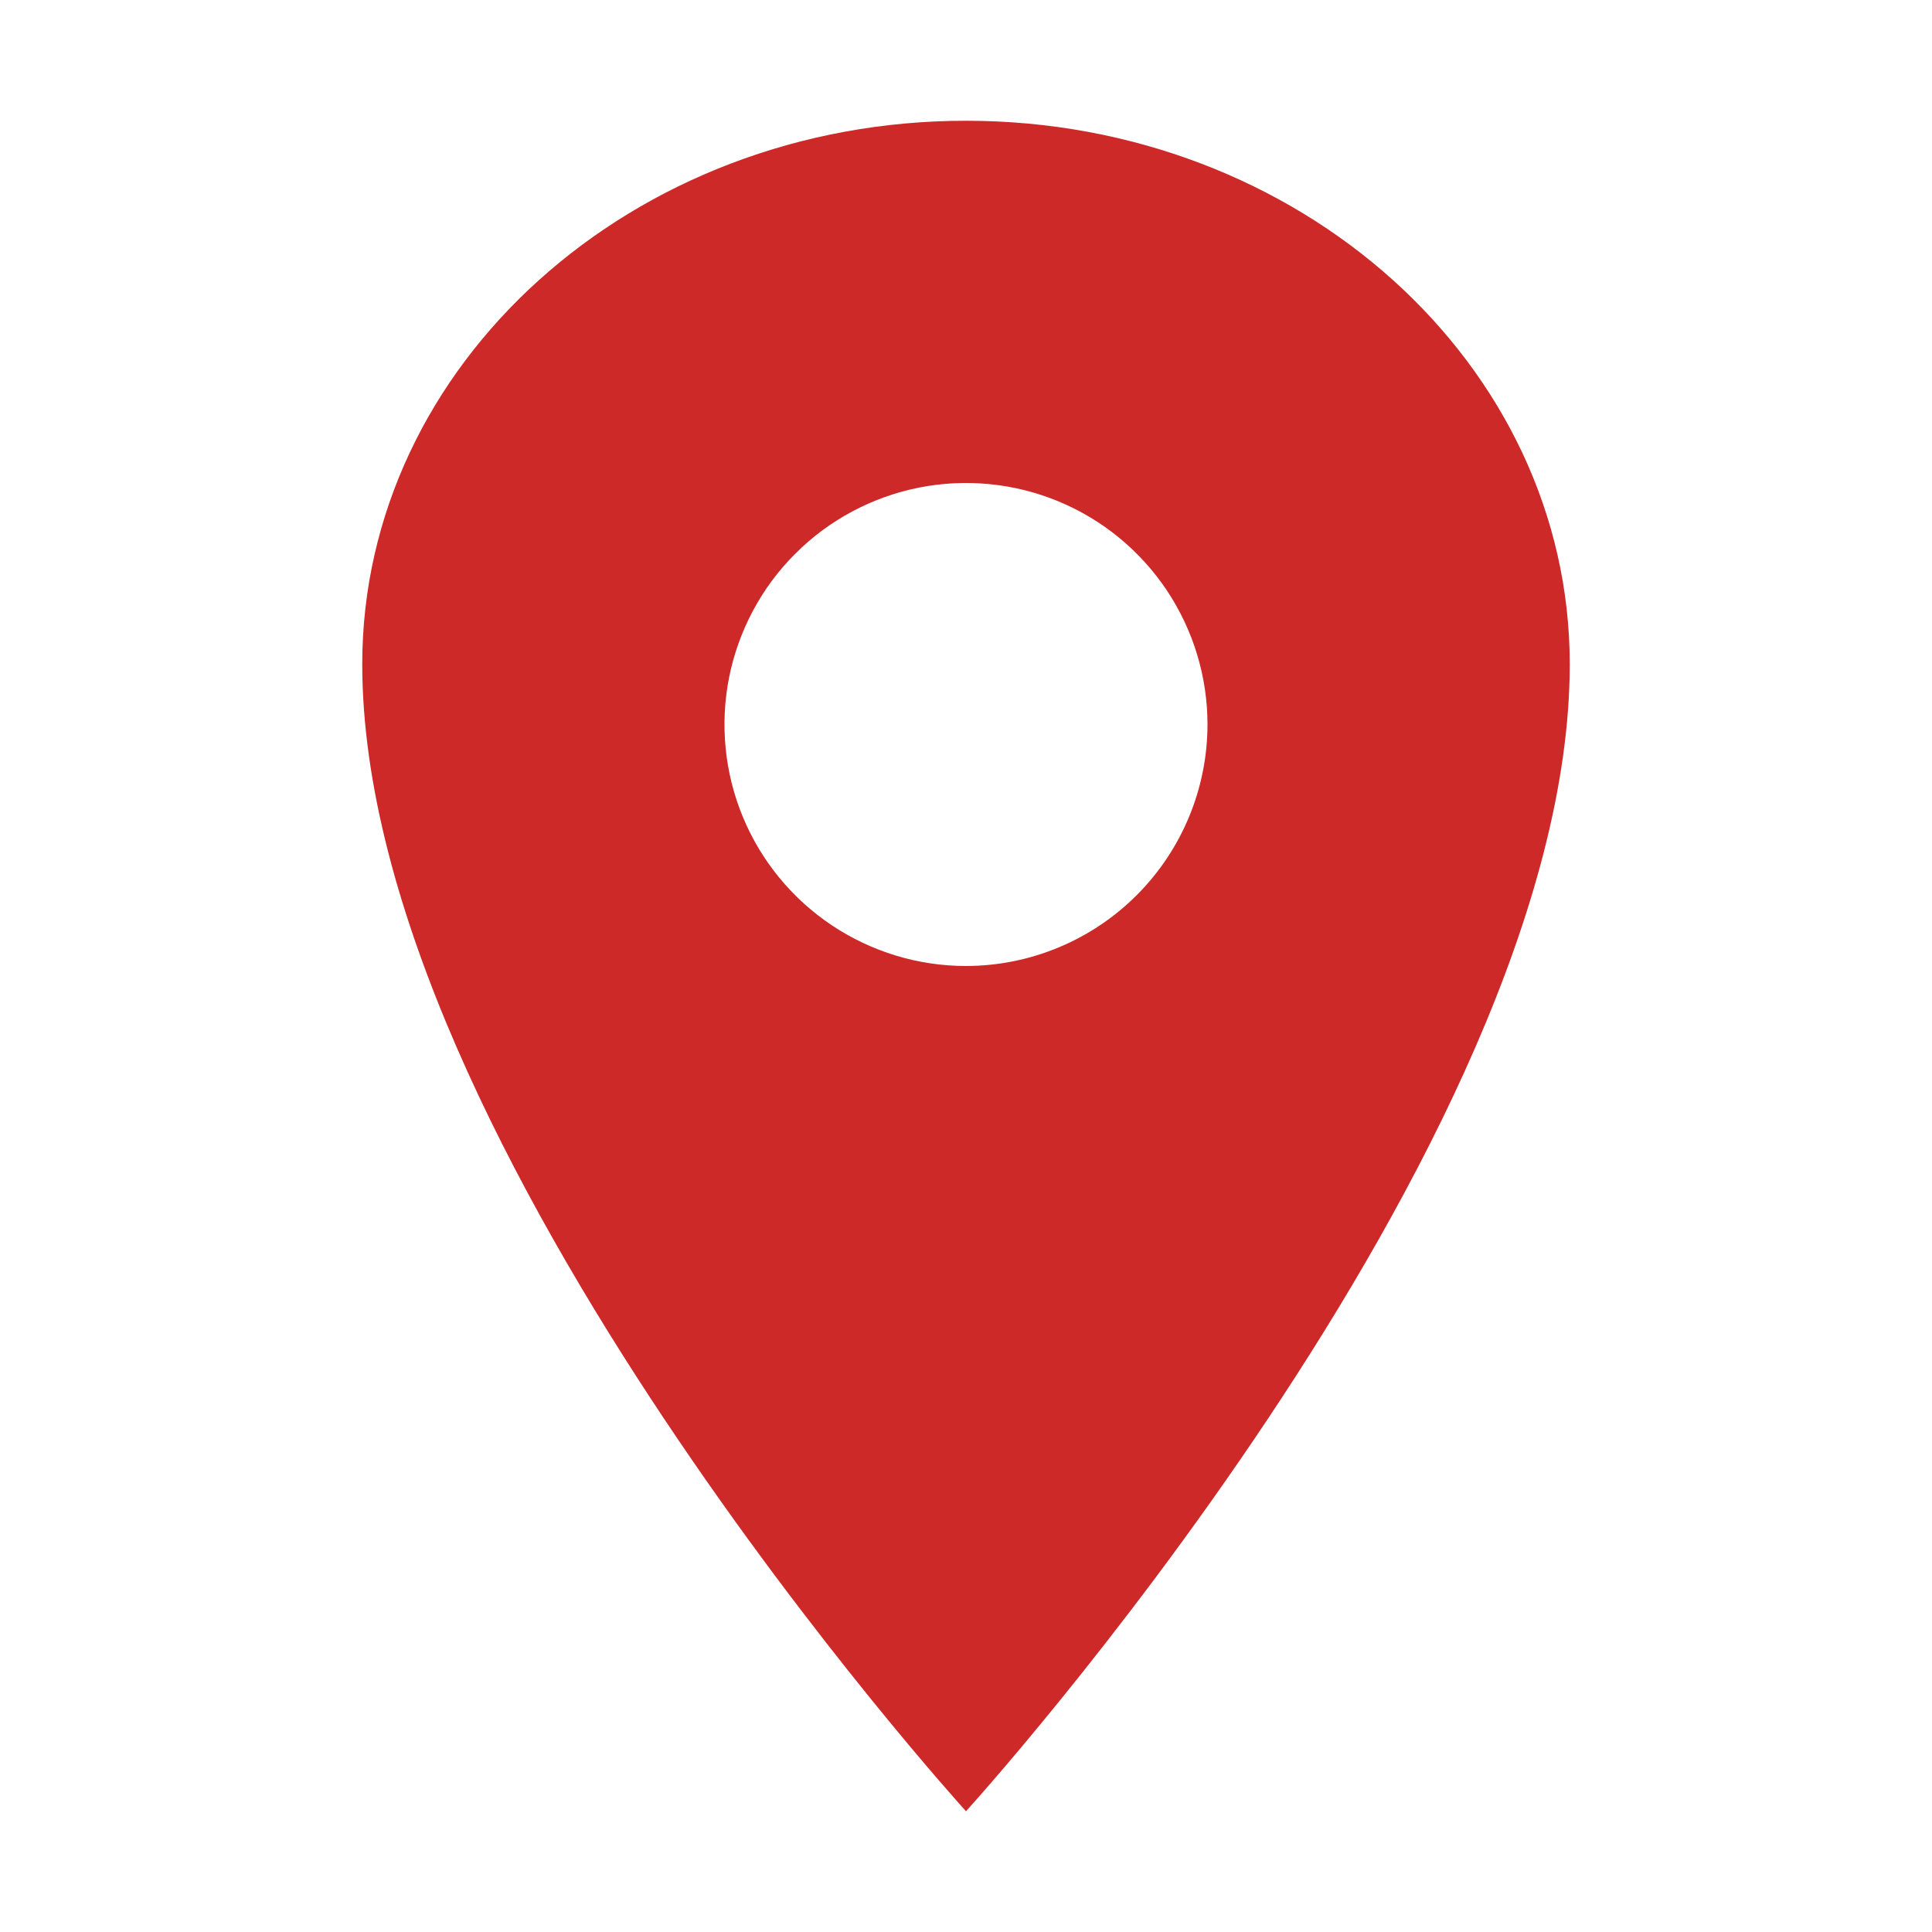
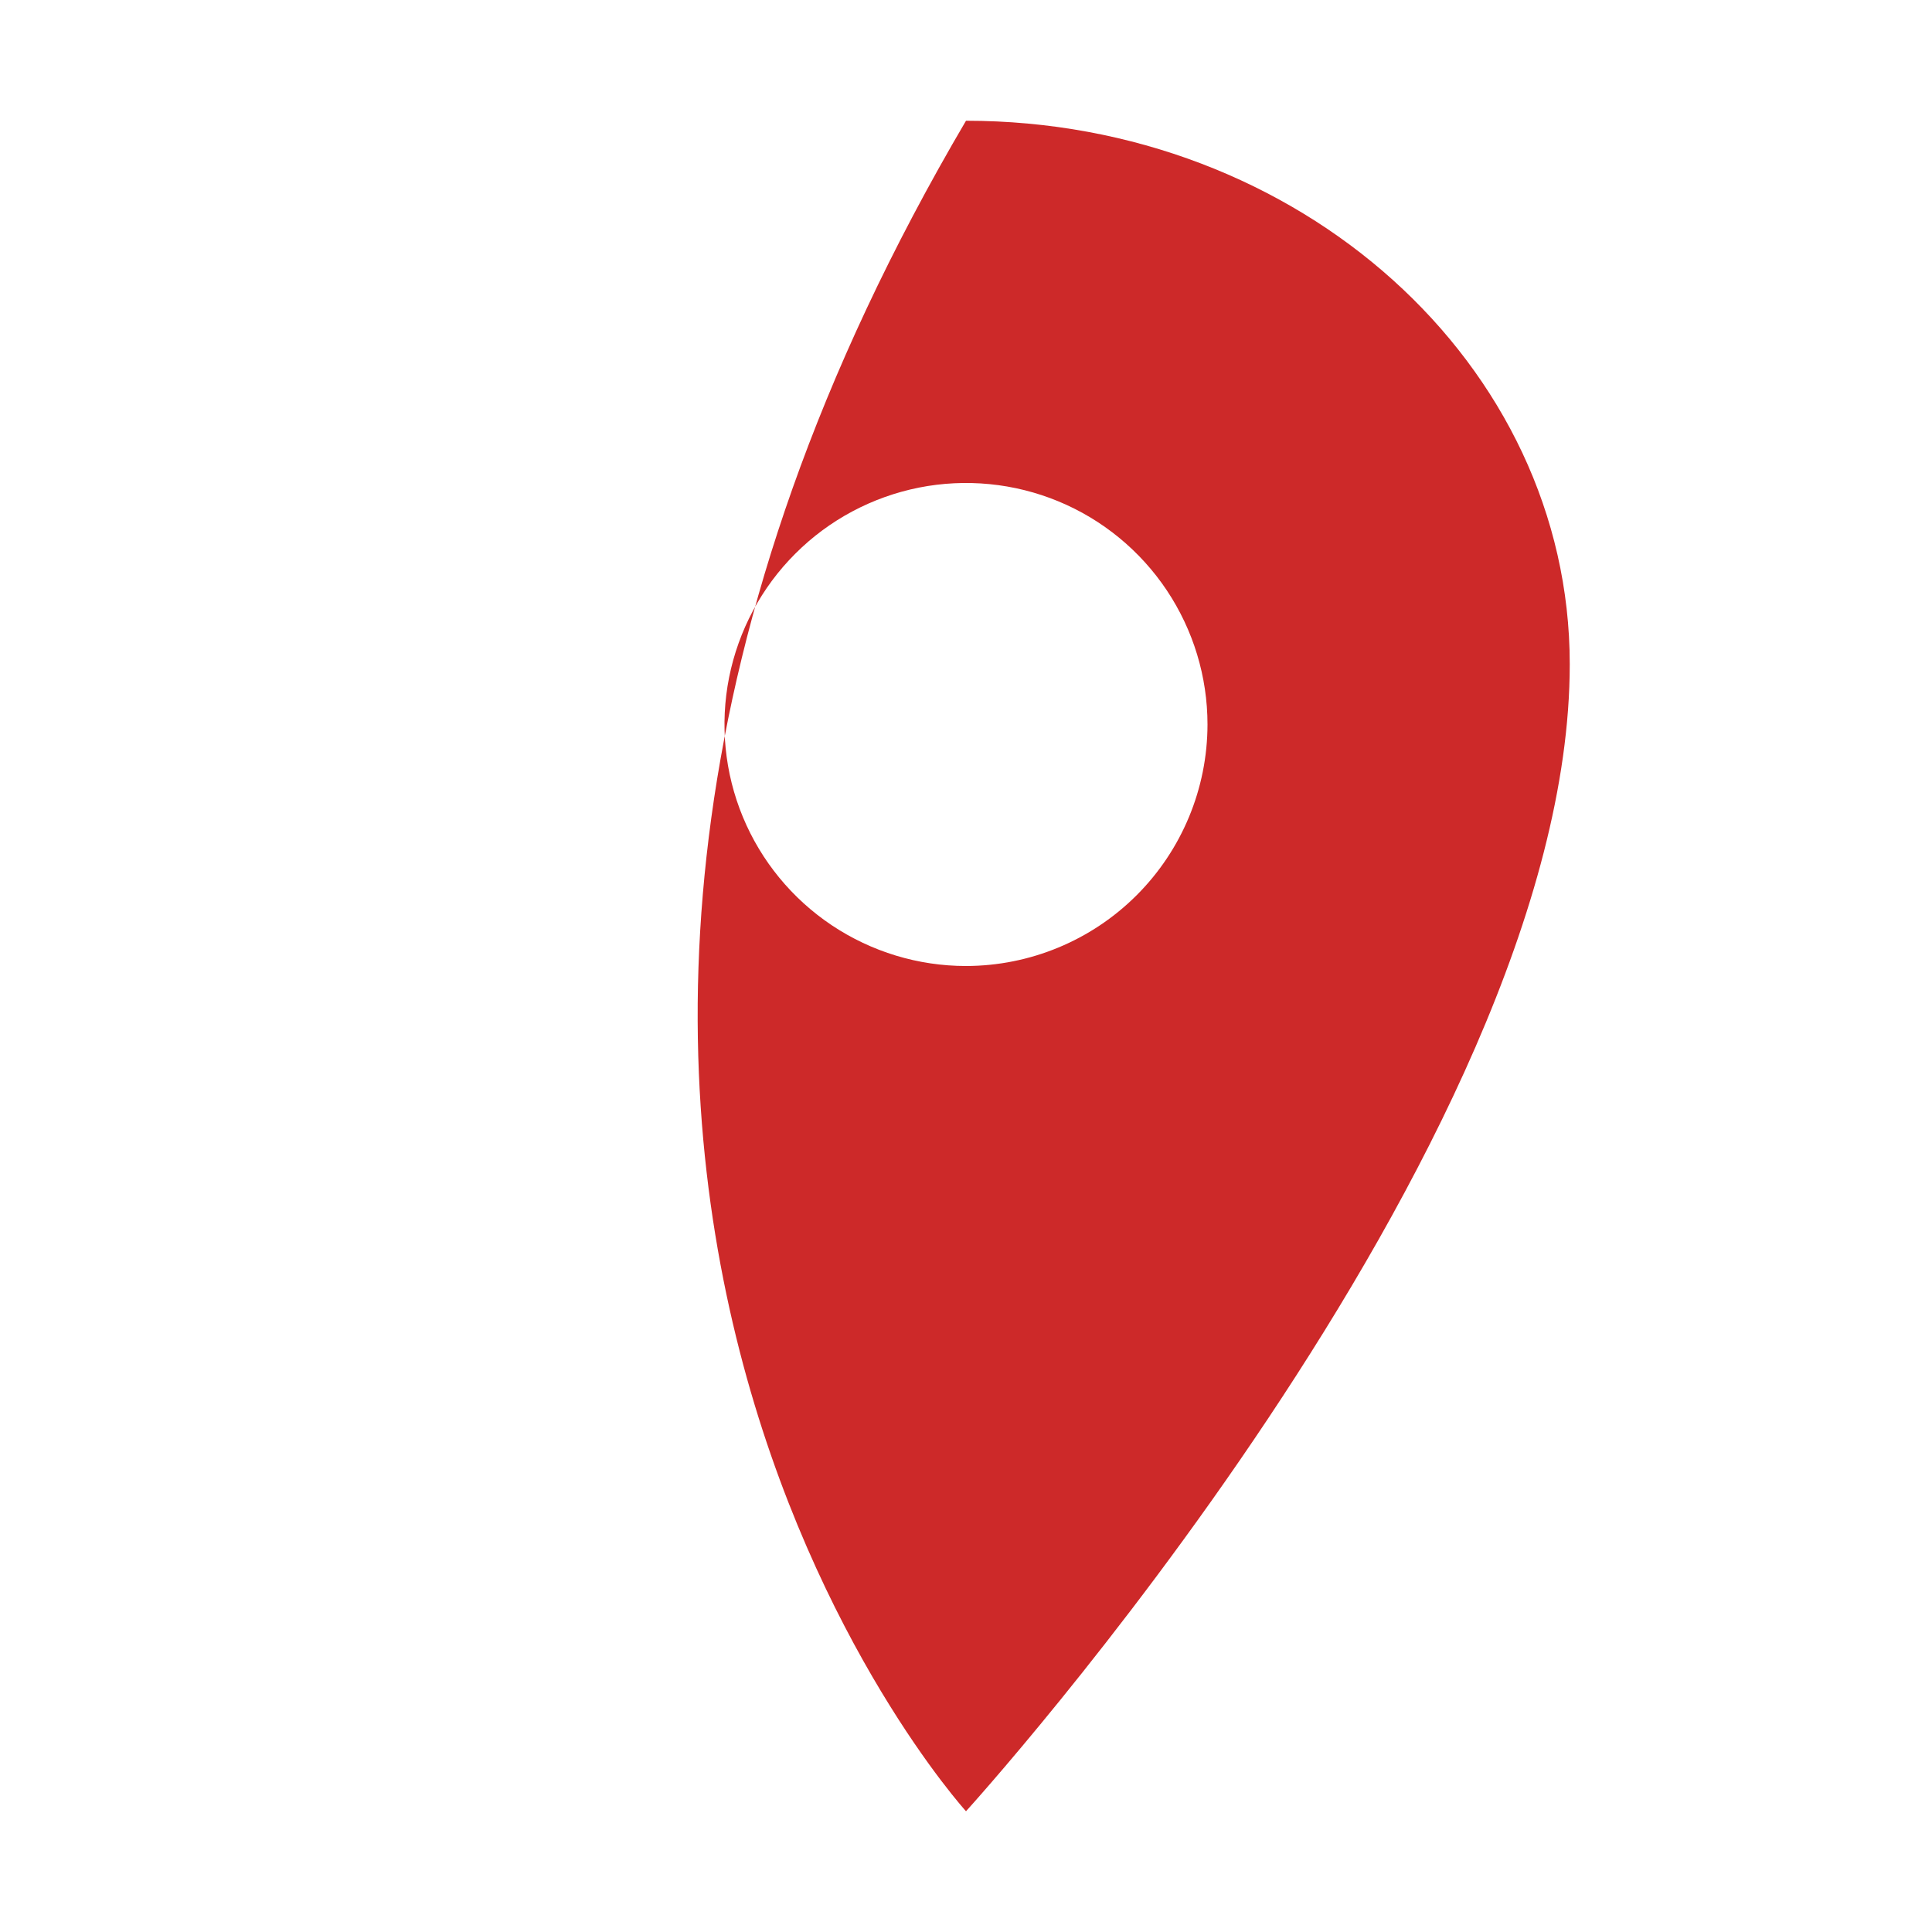
<svg xmlns="http://www.w3.org/2000/svg" width="26" height="26" viewBox="0 0 26 26" fill="none">
-   <path d="M13 1.625C8.514 1.625 4.875 4.901 4.875 8.938C4.875 15.438 13 24.375 13 24.375C13 24.375 21.125 15.438 21.125 8.938C21.125 4.901 17.485 1.625 13 1.625ZM13 13C12.357 13 11.729 12.809 11.194 12.452C10.66 12.095 10.243 11.588 9.997 10.994C9.751 10.4 9.687 9.746 9.812 9.116C9.938 8.486 10.247 7.906 10.702 7.452C11.156 6.997 11.736 6.688 12.366 6.562C12.996 6.437 13.65 6.501 14.244 6.747C14.838 6.993 15.345 7.41 15.702 7.944C16.059 8.479 16.25 9.107 16.25 9.75C16.249 10.612 15.906 11.438 15.297 12.047C14.688 12.656 13.862 12.999 13 13Z" fill="#CD2929" />
+   <path d="M13 1.625C4.875 15.438 13 24.375 13 24.375C13 24.375 21.125 15.438 21.125 8.938C21.125 4.901 17.485 1.625 13 1.625ZM13 13C12.357 13 11.729 12.809 11.194 12.452C10.66 12.095 10.243 11.588 9.997 10.994C9.751 10.4 9.687 9.746 9.812 9.116C9.938 8.486 10.247 7.906 10.702 7.452C11.156 6.997 11.736 6.688 12.366 6.562C12.996 6.437 13.65 6.501 14.244 6.747C14.838 6.993 15.345 7.41 15.702 7.944C16.059 8.479 16.25 9.107 16.25 9.75C16.249 10.612 15.906 11.438 15.297 12.047C14.688 12.656 13.862 12.999 13 13Z" fill="#CD2929" />
</svg>